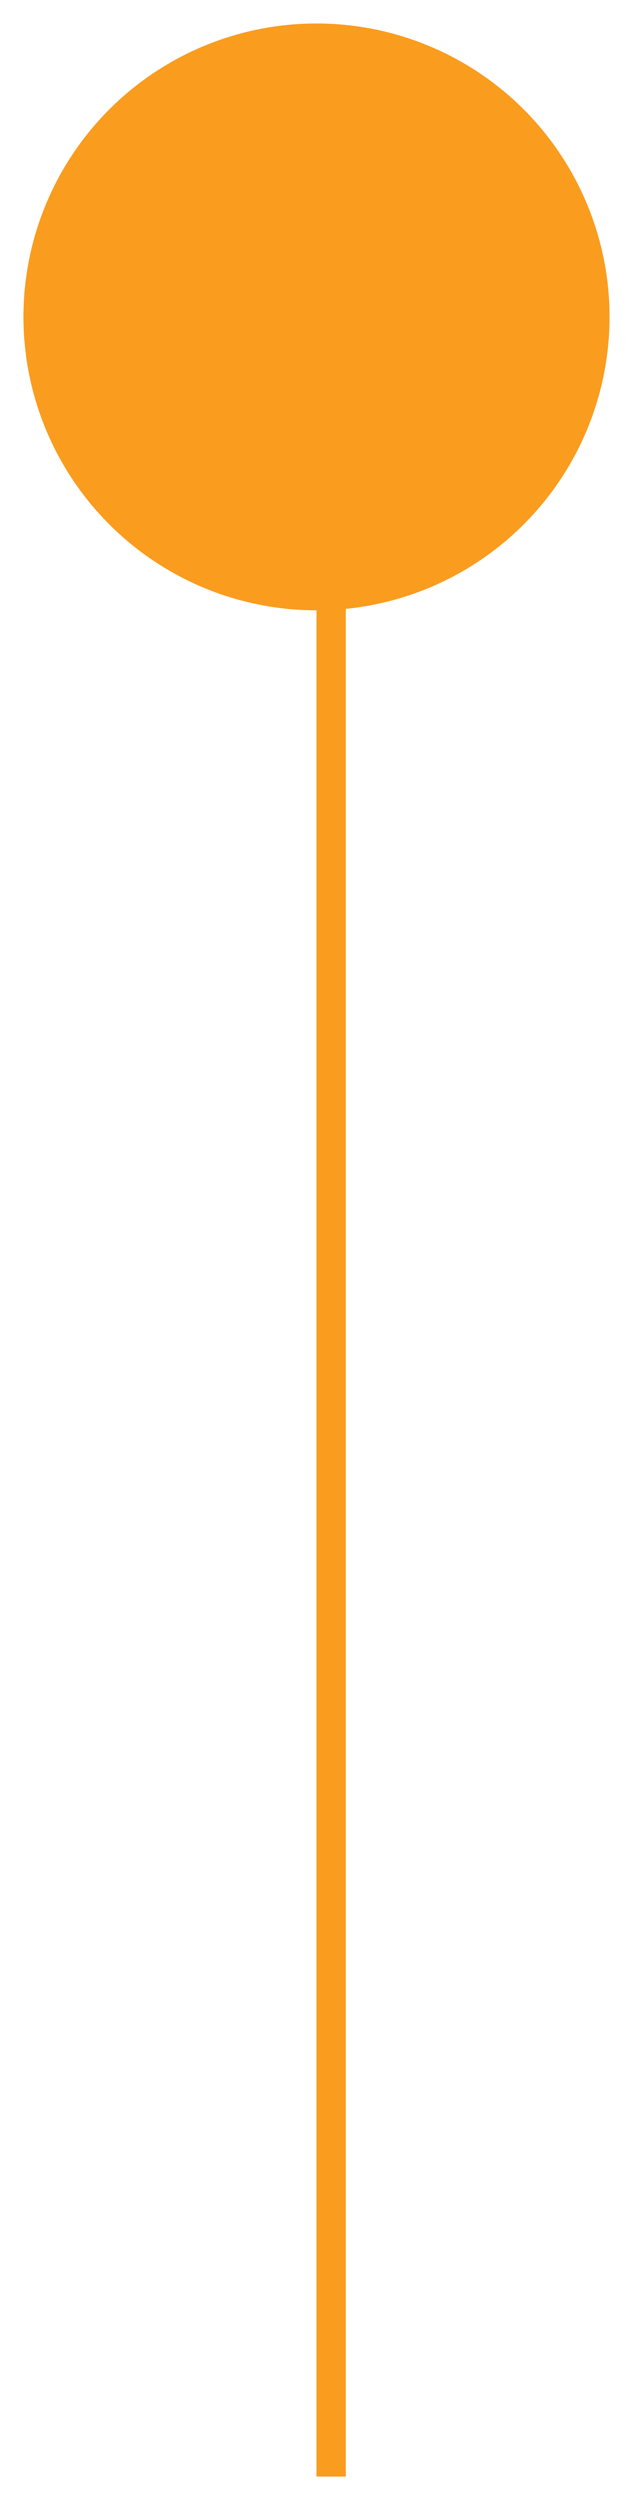
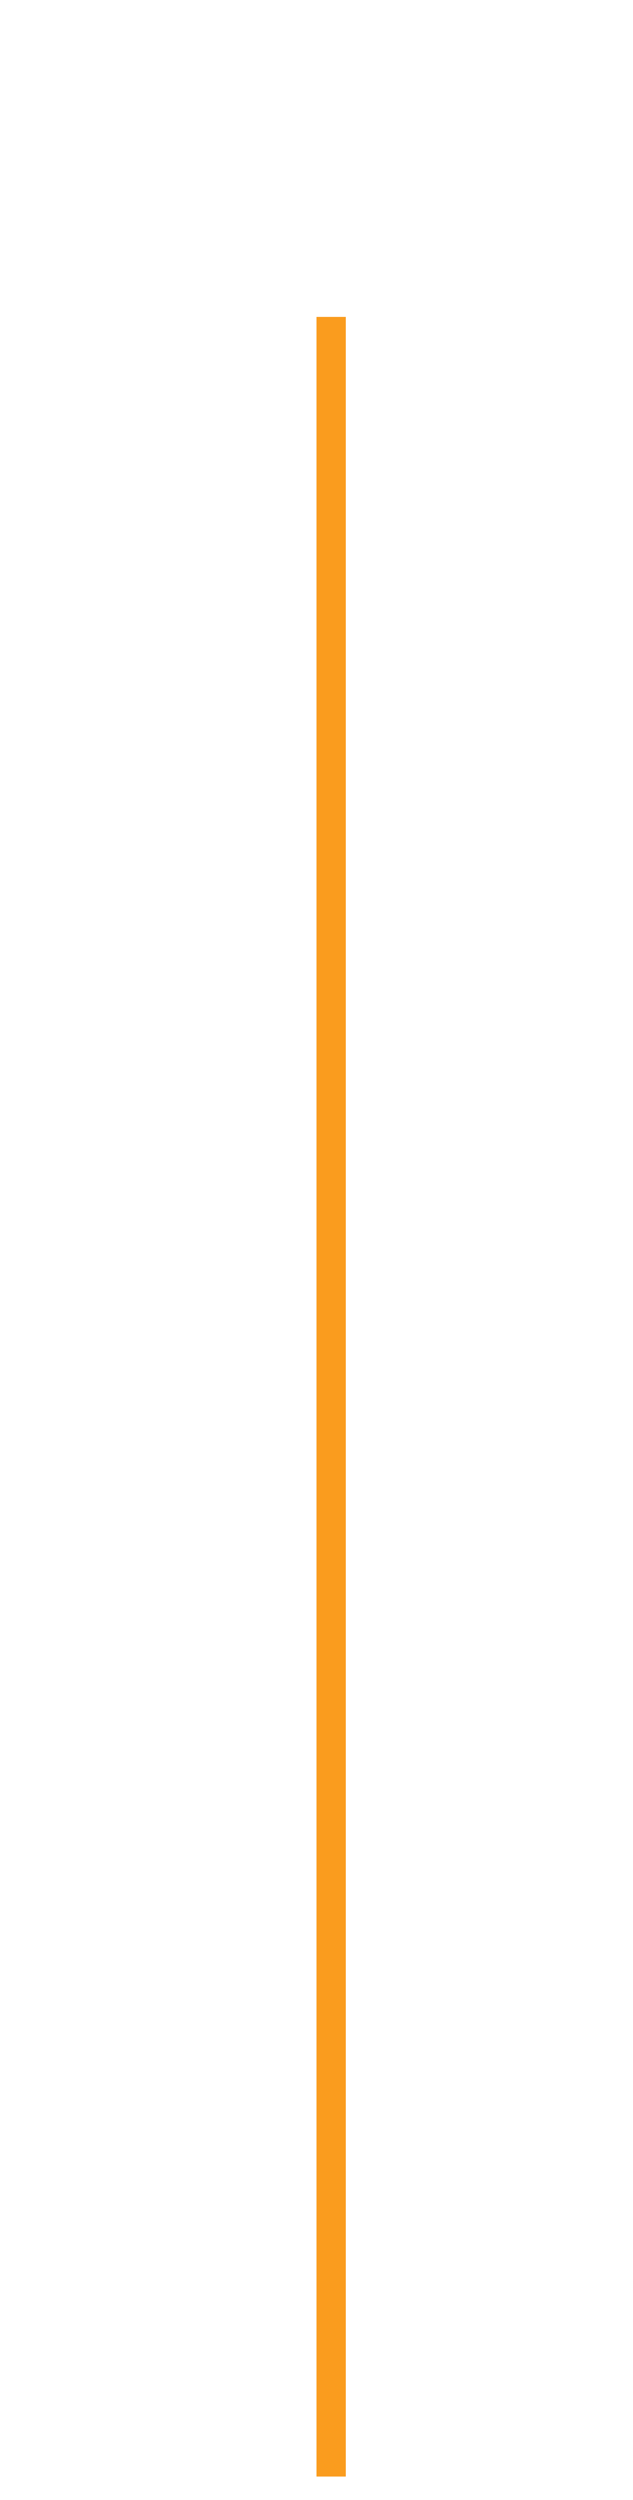
<svg xmlns="http://www.w3.org/2000/svg" width="108" height="426" viewBox="0 0 108 426" fill="none">
  <g filter="url(#filter0_d_528_20)">
-     <circle cx="54" cy="50" r="50" fill="#FA9C1E" />
    <line x1="56.5" y1="50" x2="56.5" y2="418" stroke="#FA9C1E" stroke-width="5" />
  </g>
  <defs>
    <filter id="filter0_d_528_20" x="0" y="0" width="108" height="426" filterUnits="userSpaceOnUse" color-interpolation-filters="sRGB">
      <feFlood flood-opacity="0" result="BackgroundImageFix" />
      <feColorMatrix in="SourceAlpha" type="matrix" values="0 0 0 0 0 0 0 0 0 0 0 0 0 0 0 0 0 0 127 0" result="hardAlpha" />
      <feOffset dy="4" />
      <feGaussianBlur stdDeviation="2" />
      <feComposite in2="hardAlpha" operator="out" />
      <feColorMatrix type="matrix" values="0 0 0 0 0 0 0 0 0 0 0 0 0 0 0 0 0 0 0.25 0" />
      <feBlend mode="normal" in2="BackgroundImageFix" result="effect1_dropShadow_528_20" />
      <feBlend mode="normal" in="SourceGraphic" in2="effect1_dropShadow_528_20" result="shape" />
    </filter>
  </defs>
</svg>